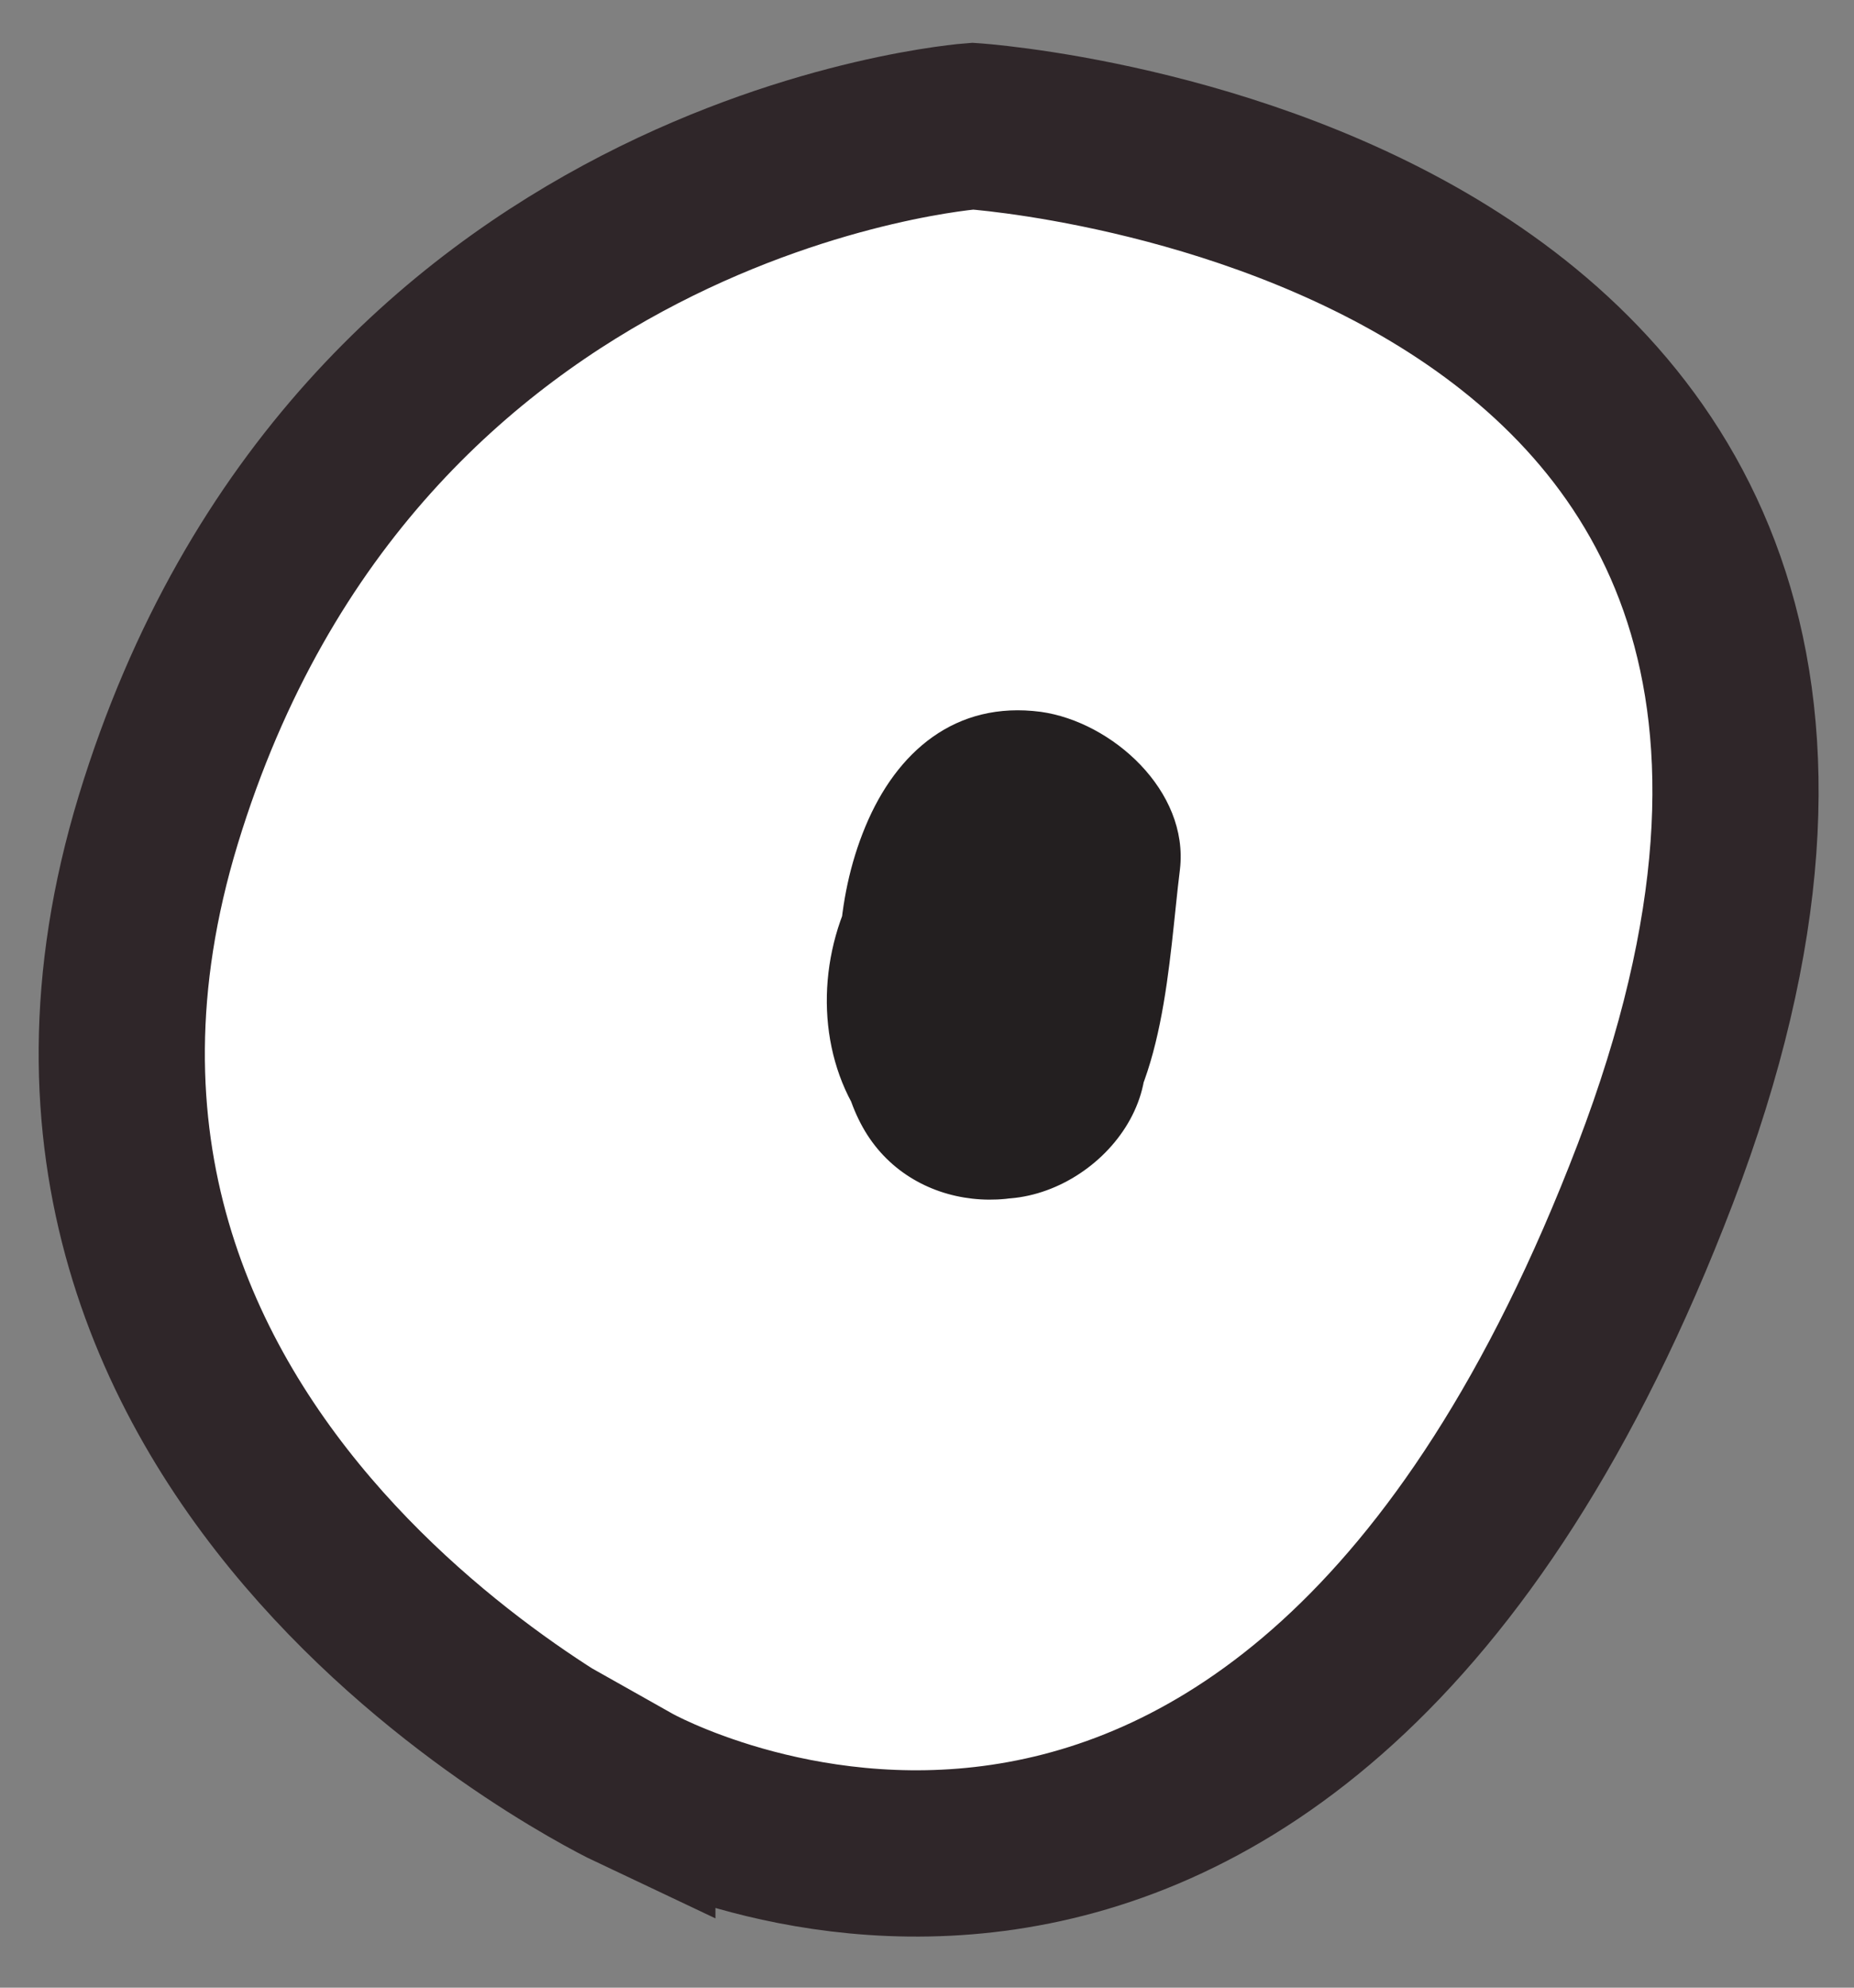
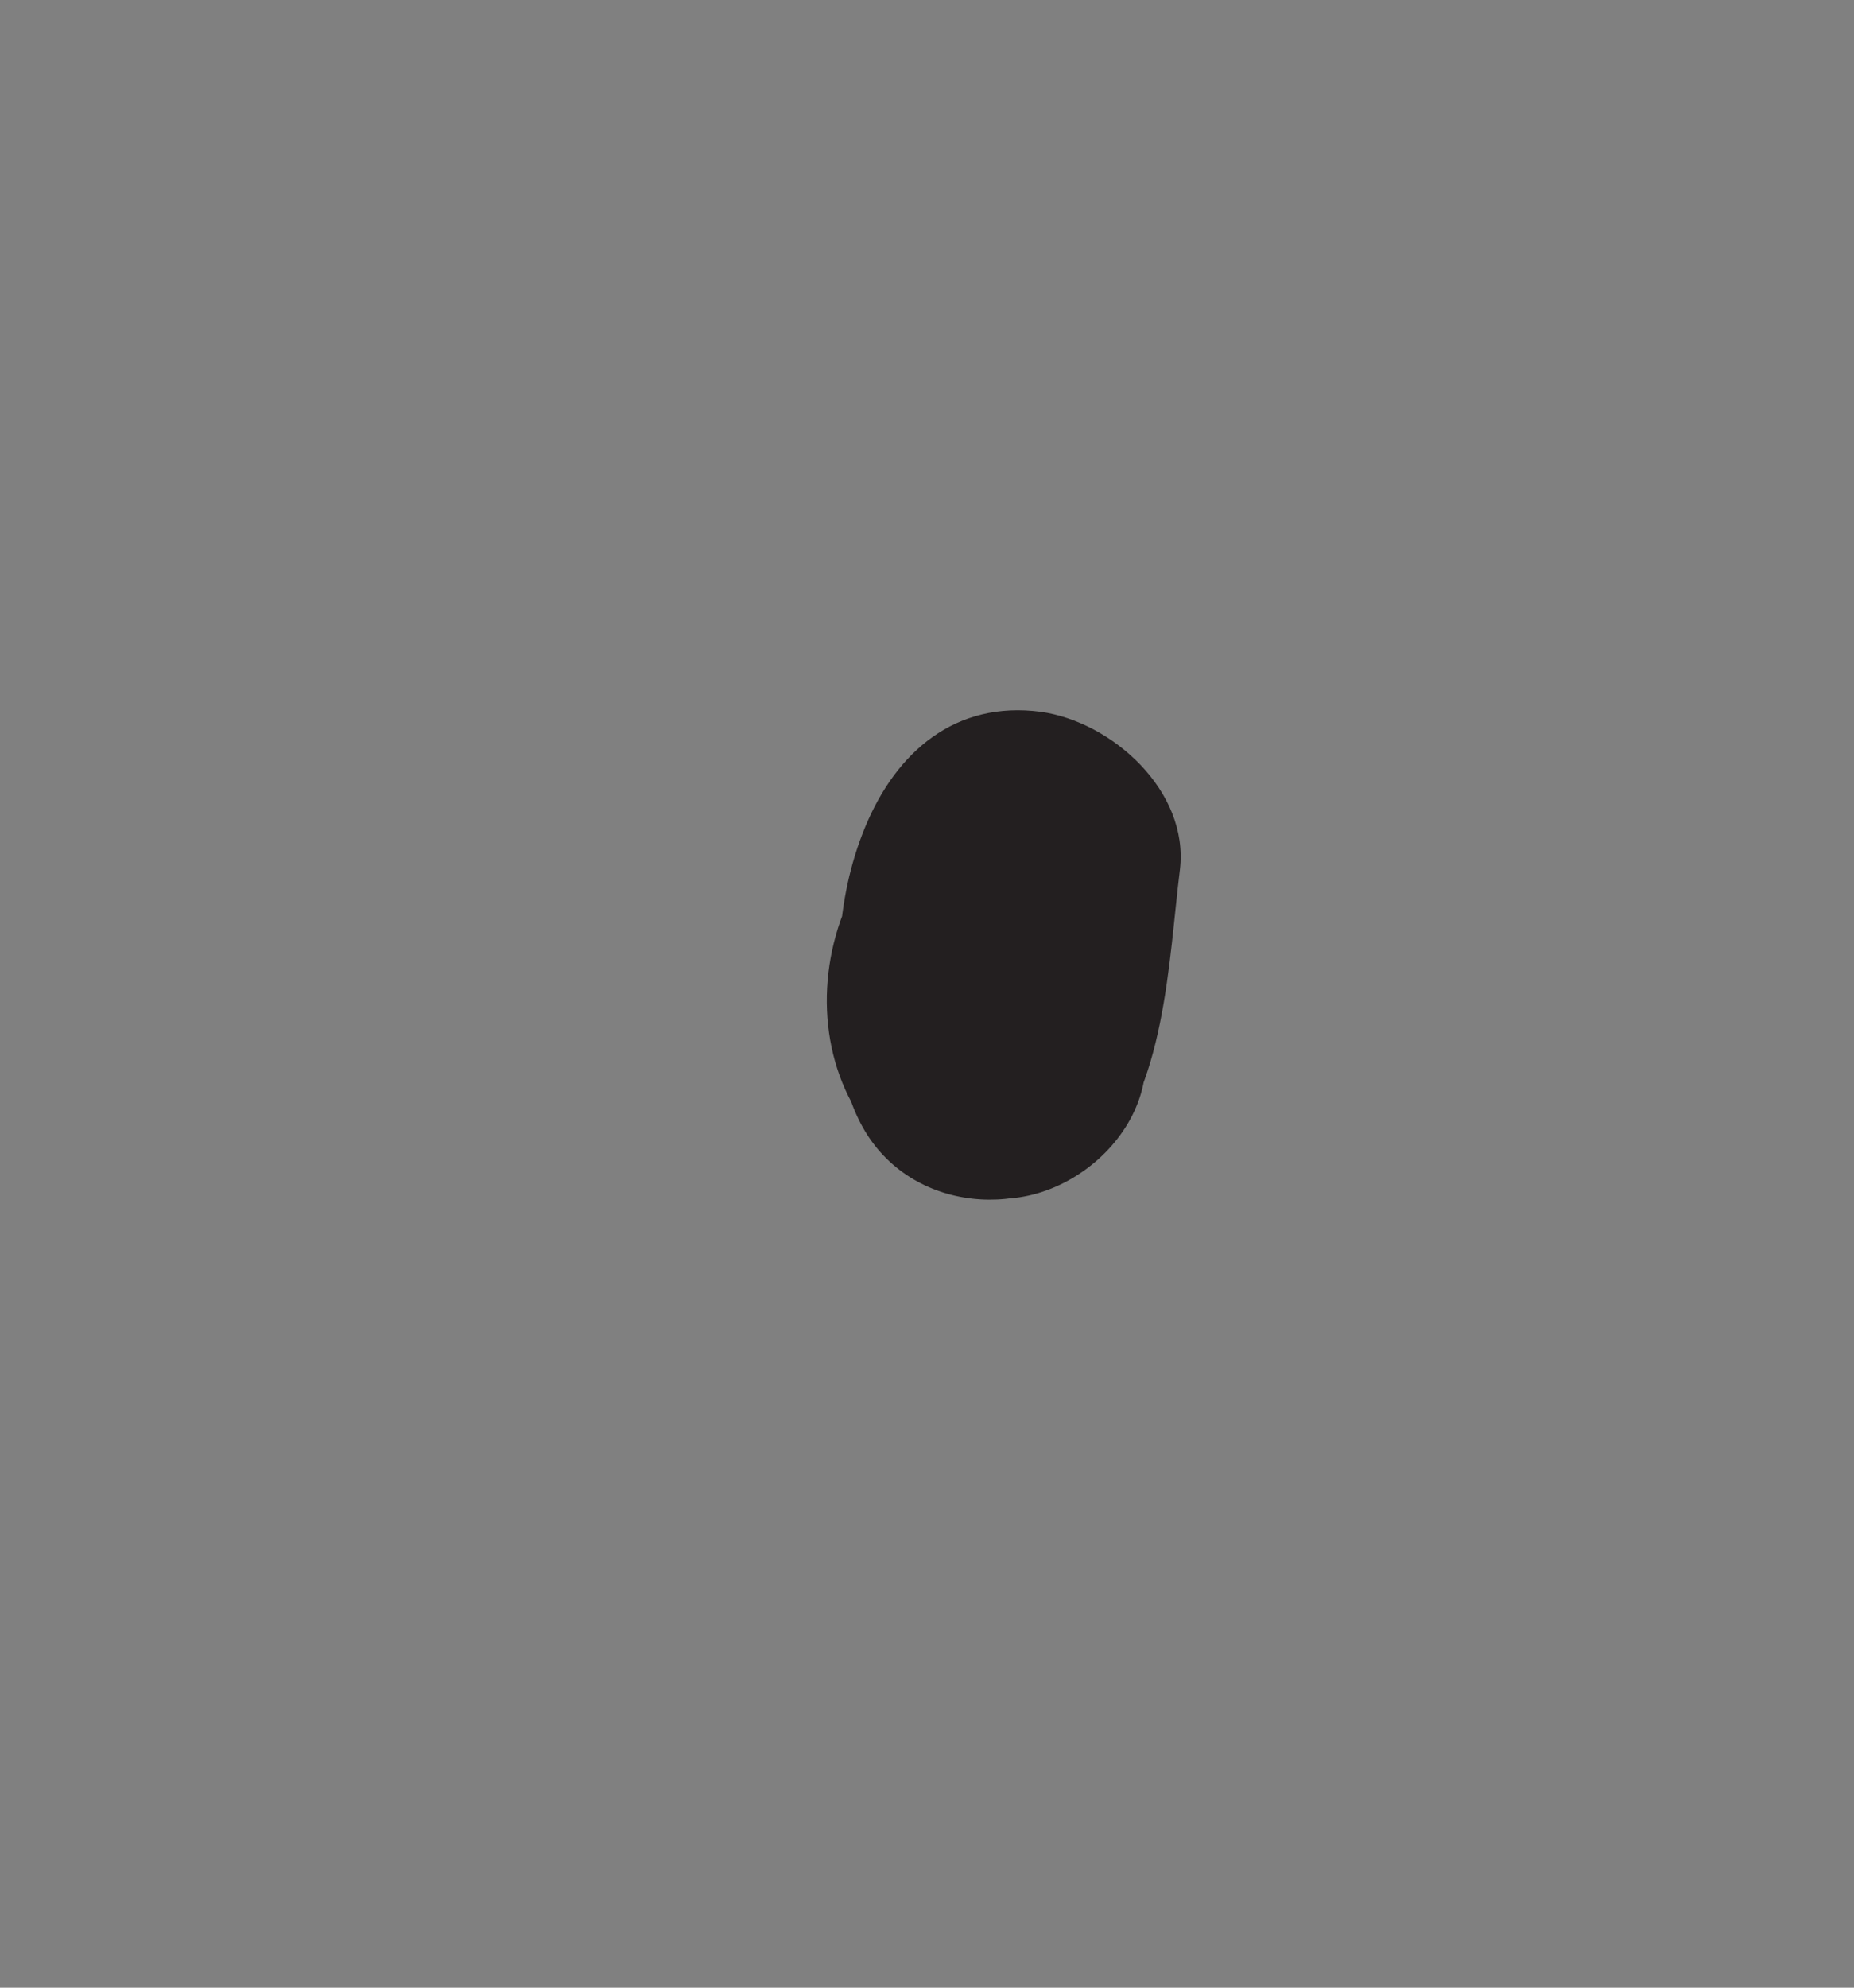
<svg xmlns="http://www.w3.org/2000/svg" xmlns:ns1="http://sodipodi.sourceforge.net/DTD/sodipodi-0.dtd" xmlns:ns2="http://www.inkscape.org/namespaces/inkscape" id="Calque_2" data-name="Calque 2" viewBox="0 0 28 30" version="1.1" ns1:docname="smiley-eye.svg" width="28" height="30" ns2:version="1.4.2 (2aeb623e1d, 2025-05-12)">
  <rect x="0" y="0" width="28" height="30" fill="#808080" stroke="none" />
  <ns1:namedview id="namedview12" pagecolor="#ffffff" bordercolor="#000000" borderopacity="0.25" ns2:showpageshadow="2" ns2:pageopacity="0.0" ns2:pagecheckerboard="0" ns2:deskcolor="#d1d1d1" ns2:zoom="8.1356372" ns2:cx="35.830015" ns2:cy="38.779999" ns2:window-width="1600" ns2:window-height="836" ns2:window-x="0" ns2:window-y="27" ns2:window-maximized="1" ns2:current-layer="g12" />
  <defs id="defs1">
    <style id="style1">
      .cls-1 {
        fill: #ffce62;
      }

      .cls-1, .cls-2, .cls-3, .cls-4 {
        stroke-width: 2.51px;
      }

      .cls-1, .cls-3, .cls-4 {
        stroke-linecap: round;
        stroke-linejoin: round;
      }

      .cls-1, .cls-4 {
        stroke: #733d00;
      }

      .cls-5 {
        fill: #81273e;
      }

      .cls-5, .cls-6, .cls-7, .cls-8, .cls-9, .cls-10 {
        stroke-width: 0px;
      }

      .cls-11 {
        opacity: .5;
      }

      .cls-6, .cls-4 {
        fill: none;
      }

      .cls-12 {
        opacity: .34;
      }

      .cls-2 {
        fill: #fff;
        stroke: #2f2629;
        stroke-miterlimit: 10;
      }

      .cls-7 {
        fill: #231f20;
      }

      .cls-13 {
        clip-path: url(#clippath);
      }

      .cls-3 {
        fill: #fc3352;
        stroke: #6d002a;
      }

      .cls-8 {
        fill: #eafdf1;
      }

      .cls-9 {
        fill: #82263e;
      }

      .cls-10 {
        fill: #f7f1eb;
      }
    </style>
    <clipPath id="clippath">
      <ellipse class="cls-6" cx="35.87" cy="38.78" rx="34.62" ry="37.53" id="ellipse1" />
    </clipPath>
  </defs>
  <g id="Layer_1" data-name="Layer 1">
    <g id="g12">
-       <path class="cls-2" d="m 9.55,26.974 c 0,0 -10.15,-4.79 -7.16,-14.6 2.99,-9.8 12.3,-10.47 12.3,-10.47 0,0 15.96,1.04 10.31,15.81 -5.65,14.77 -15.45,9.25 -15.45,9.25 z" id="path2" style="fill:#ffffff;stroke:#2f2629;stroke-width:2.51px;stroke-miterlimit:10" />
      <path class="cls-7" d="m 14.55,16.324 0.48,-0.94 c 0.16,-0.32 0.19,-0.37 0.47,-0.56 l -1.02,-0.58 c 0.03,0.33 0.04,0.54 -0.14,0.83 l 2.04,0.27 c -0.09,-0.24 0,-0.17 -0.24,0.02 l -2.21,-1.7 c -0.1,0.3 -0.17,0.81 -0.24,0.97 l 0.66,-0.66 -0.3,0.16 2.91,0.76 c 0.4,0.7 -0.13,-0.16 -0.17,-0.34 l 0.13,0.29 c 0.03,0.36 0.04,0.45 0.04,0.27 0,-0.12 0,-0.09 -0.02,0.1 0,0.17 -0.05,0.32 -0.15,0.47 -0.07,0.12 -0.68,0.55 -0.35,0.38 l -3.37,-2.59 c -0.1,0.44 -0.19,0.88 -0.29,1.32 l 4.6,0.62 c -0.01,-0.14 -0.01,-0.29 -0.02,-0.43 v -0.21 c -0.04,0.24 -0.04,0.27 -0.01,0.1 0.03,-0.13 0.09,-0.28 0.1,-0.42 0.04,-0.31 -0.21,0.4 0.04,-0.12 l -4.42,-1.86 c -0.26,1.39 -0.76,3.25 -0.04,4.54 0.72,1.29 2.51,1.43 3.54,0.46 1.03,-0.97 1.08,-2.99 1.25,-4.35 0.14,-1.19 -1.03,-2.23 -2.1,-2.38 -1.29,-0.17 -2.18,0.6 -2.65,1.73 -0.47,1.13 -0.47,2.35 -0.29,3.56 0.14,0.96 1.33,1.76 2.26,1.72 0.93,-0.04 2.1,-0.69 2.26,-1.72 0.07,-0.45 0.14,-0.9 0.2,-1.35 0.14,-0.94 -0.02,-1.8 -0.82,-2.41 -0.71,-0.55 -1.76,-0.66 -2.55,-0.18 -2.24,1.36 -2.28,5.08 0.44,5.92 1.45,0.45 3.2,-1.09 2.62,-2.62 -0.09,-0.25 -0.05,-0.64 -0.09,-0.92 -0.06,-0.43 -0.16,-0.81 -0.41,-1.18 -0.57,-0.86 -2.09,-1.09 -2.6,0 -0.51,1.09 -0.46,2.28 0.43,3.13 0.69,0.66 1.9,0.19 1.9,-0.79 0,-0.69 -0.24,-1.43 -0.78,-1.87 -0.54,-0.44 -1.26,-0.03 -1.13,0.66 0.06,0.34 0.04,0.35 -0.08,0.71 l -0.35,0.99 c -0.1,0.27 0.34,0.46 0.47,0.2 z" id="path3" style="fill:#231f20;stroke-width:0px" />
    </g>
  </g>
</svg>